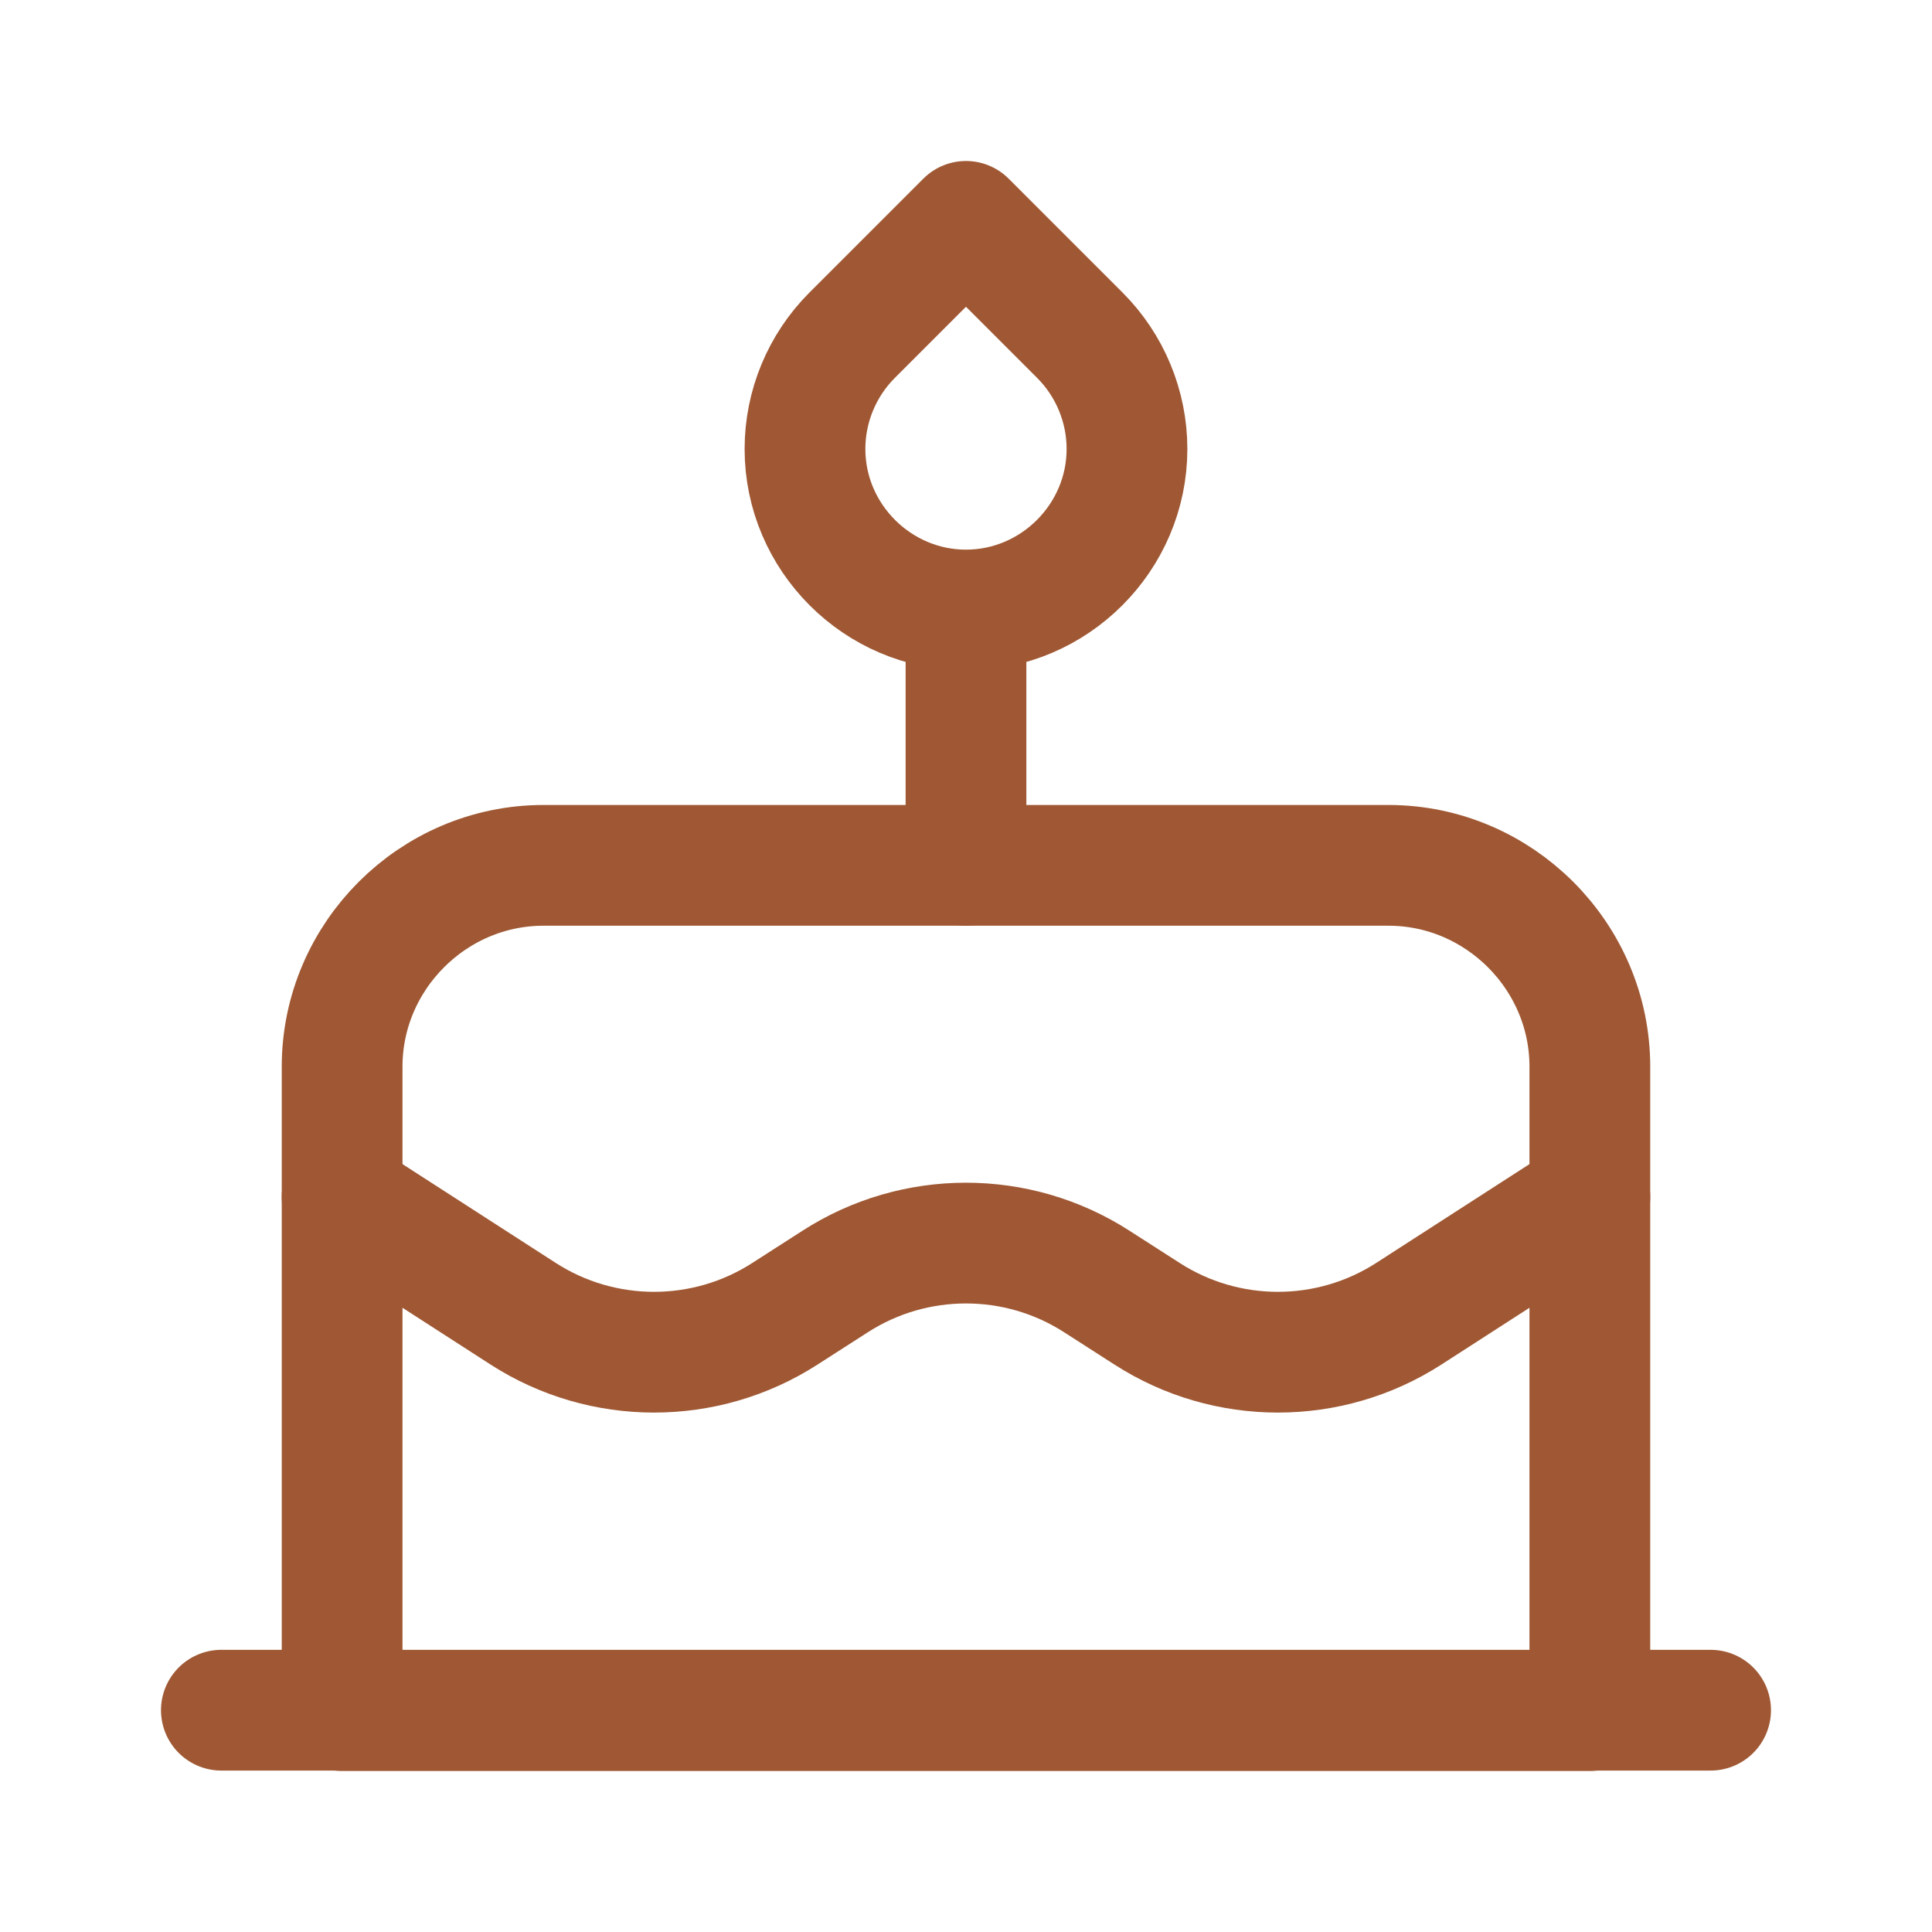
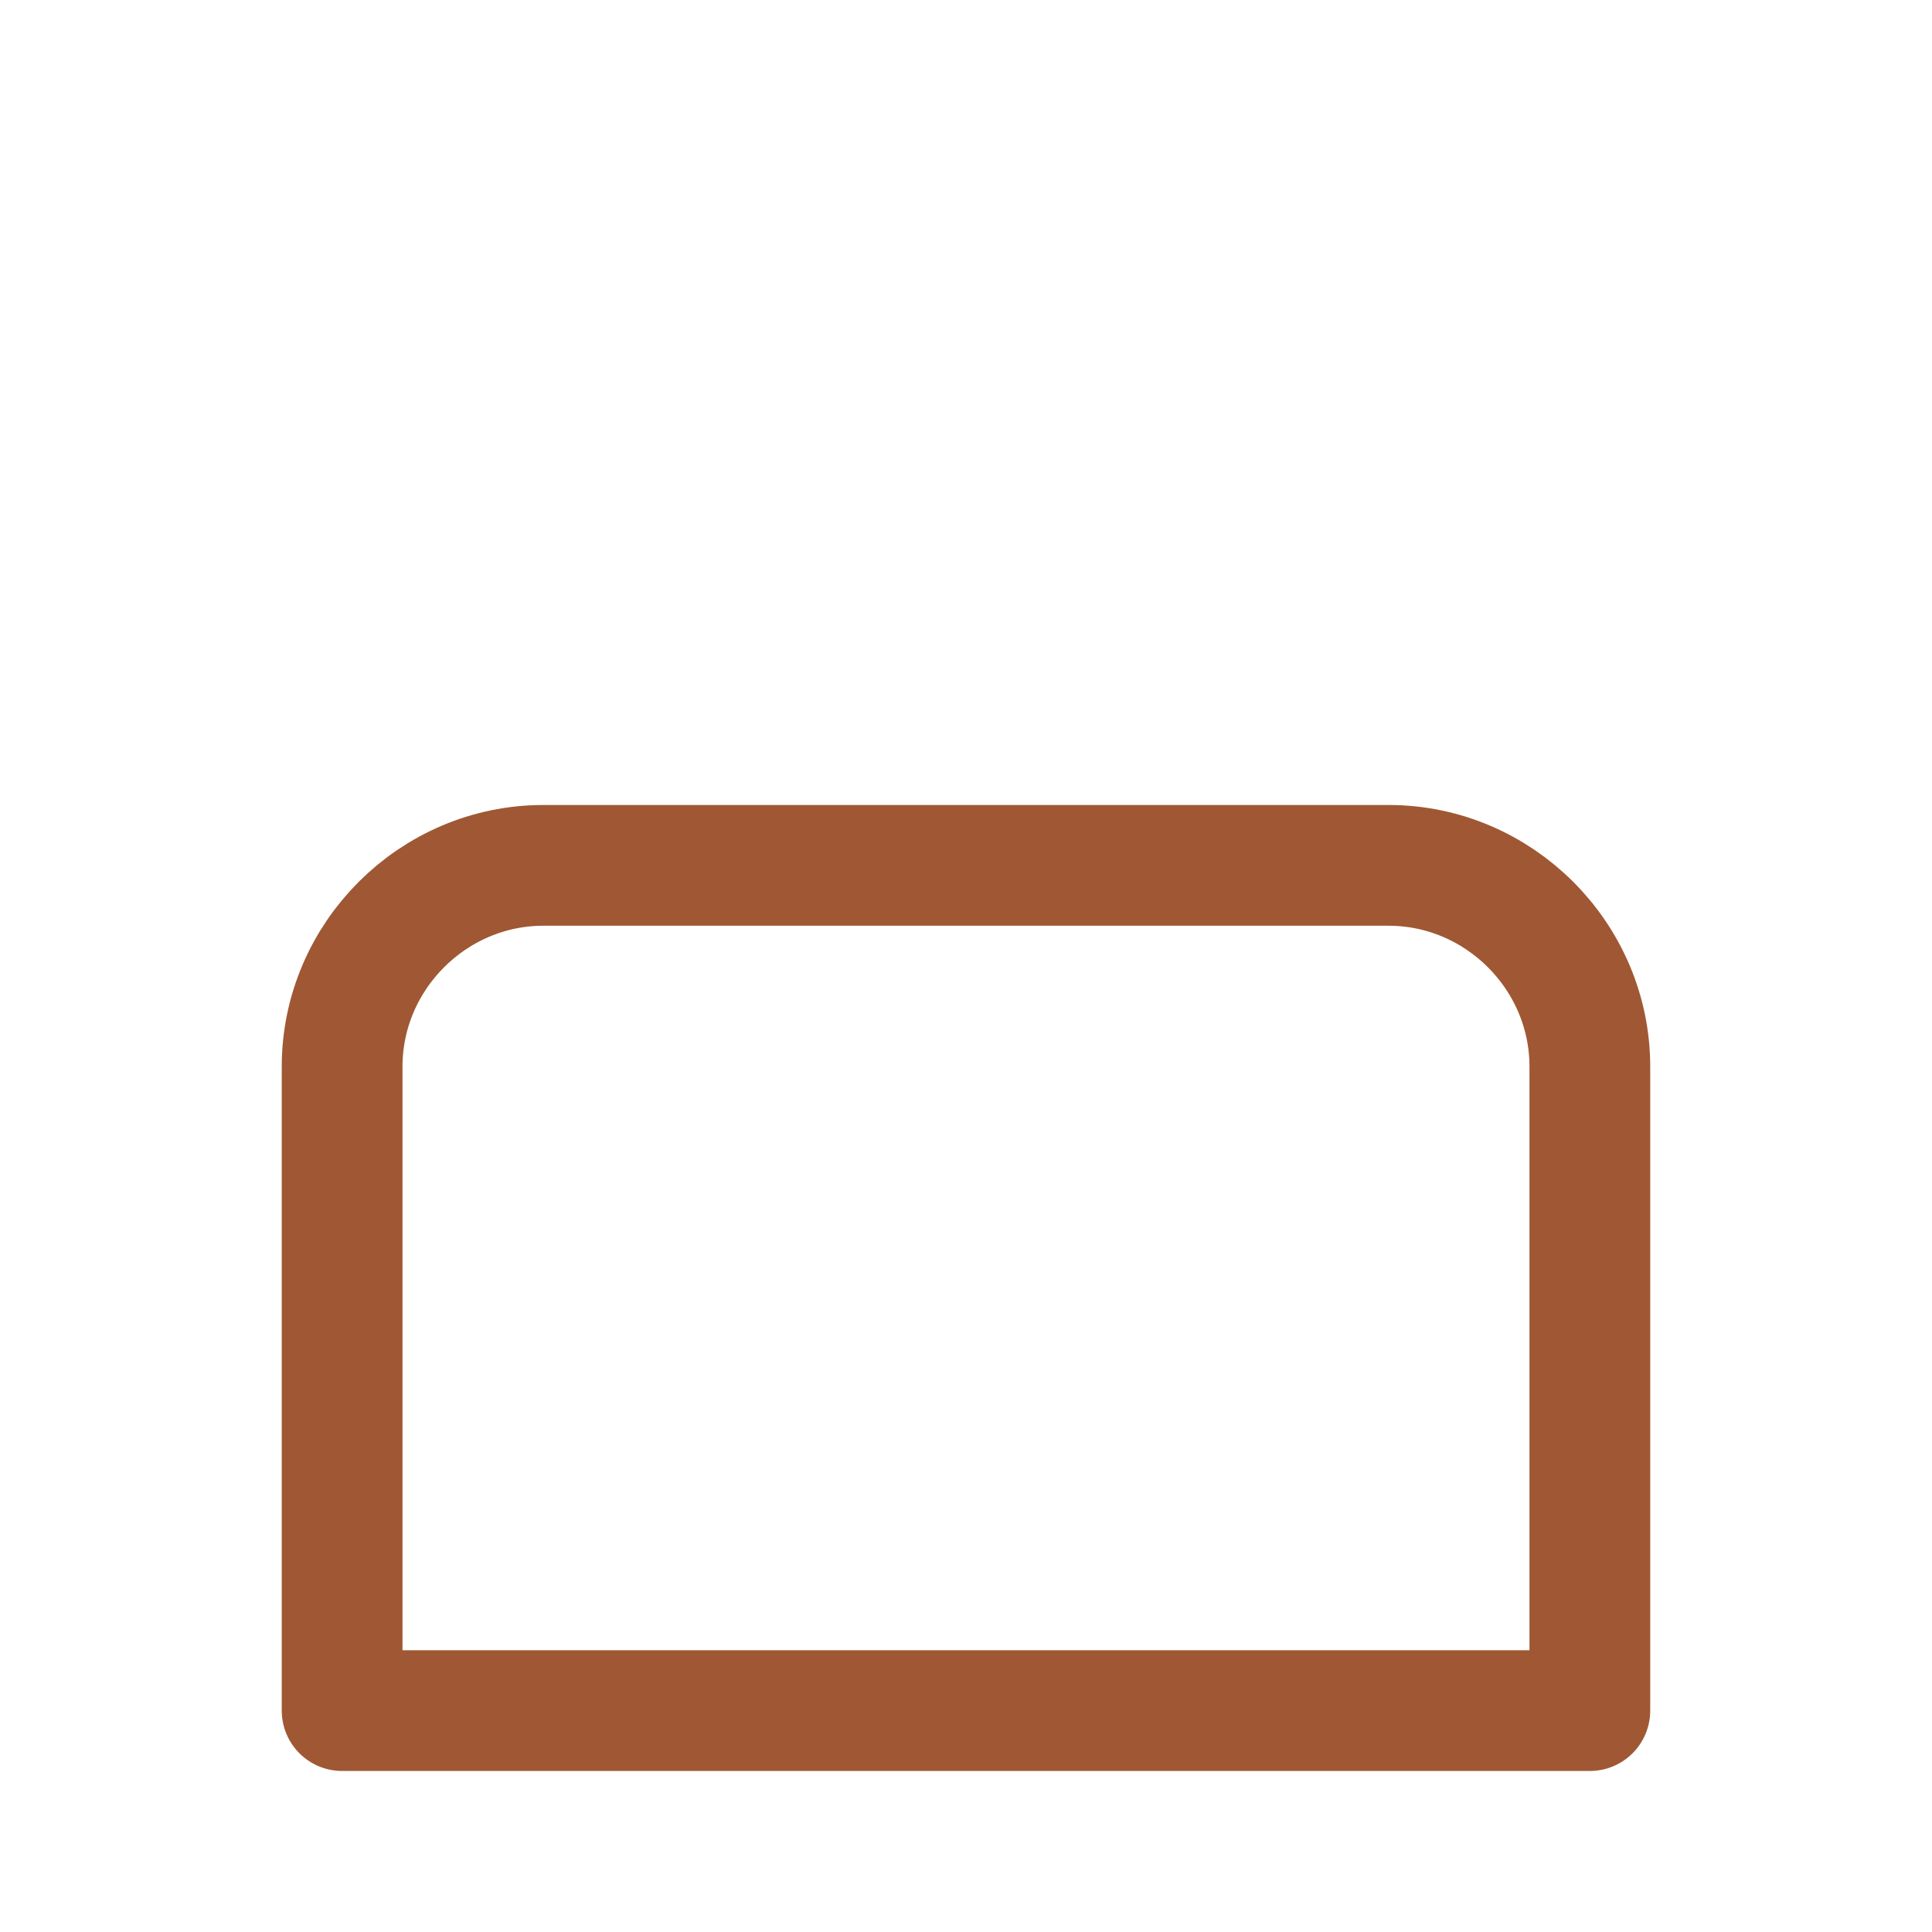
<svg xmlns="http://www.w3.org/2000/svg" width="100%" height="100%" viewBox="0 0 512 512" version="1.1" xml:space="preserve" style="fill-rule:evenodd;clip-rule:evenodd;stroke-linecap:round;stroke-linejoin:round;">
  <g transform="matrix(21.333,0,0,21.333,0,0)">
    <path d="M4.25,13.25C4.25,11.879 5.379,10.75 6.75,10.75L17.25,10.75C18.621,10.75 19.75,11.879 19.75,13.25L19.75,21.25L4.25,21.25L4.25,13.25Z" style="fill:none;fill-rule:nonzero;stroke:rgb(159,88,51);stroke-width:1.5px;" />
-     <path d="M4.25,14.87L6.499,16.32C7.487,16.957 8.763,16.957 9.751,16.32L10.374,15.92C11.362,15.283 12.638,15.283 13.626,15.92L14.249,16.32C15.237,16.957 16.513,16.957 17.501,16.32L19.75,14.87M21.25,21.245L2.75,21.245M12,2.75L13.414,4.164C13.789,4.539 14,5.048 14,5.578C14,6.676 13.097,7.578 12,7.578C10.903,7.578 10,6.676 10,5.578C10,5.048 10.211,4.539 10.586,4.164L12,2.75ZM12,7.58L12,10.75" style="fill:none;fill-rule:nonzero;stroke:rgb(159,88,51);stroke-width:1.5px;" />
  </g>
</svg>